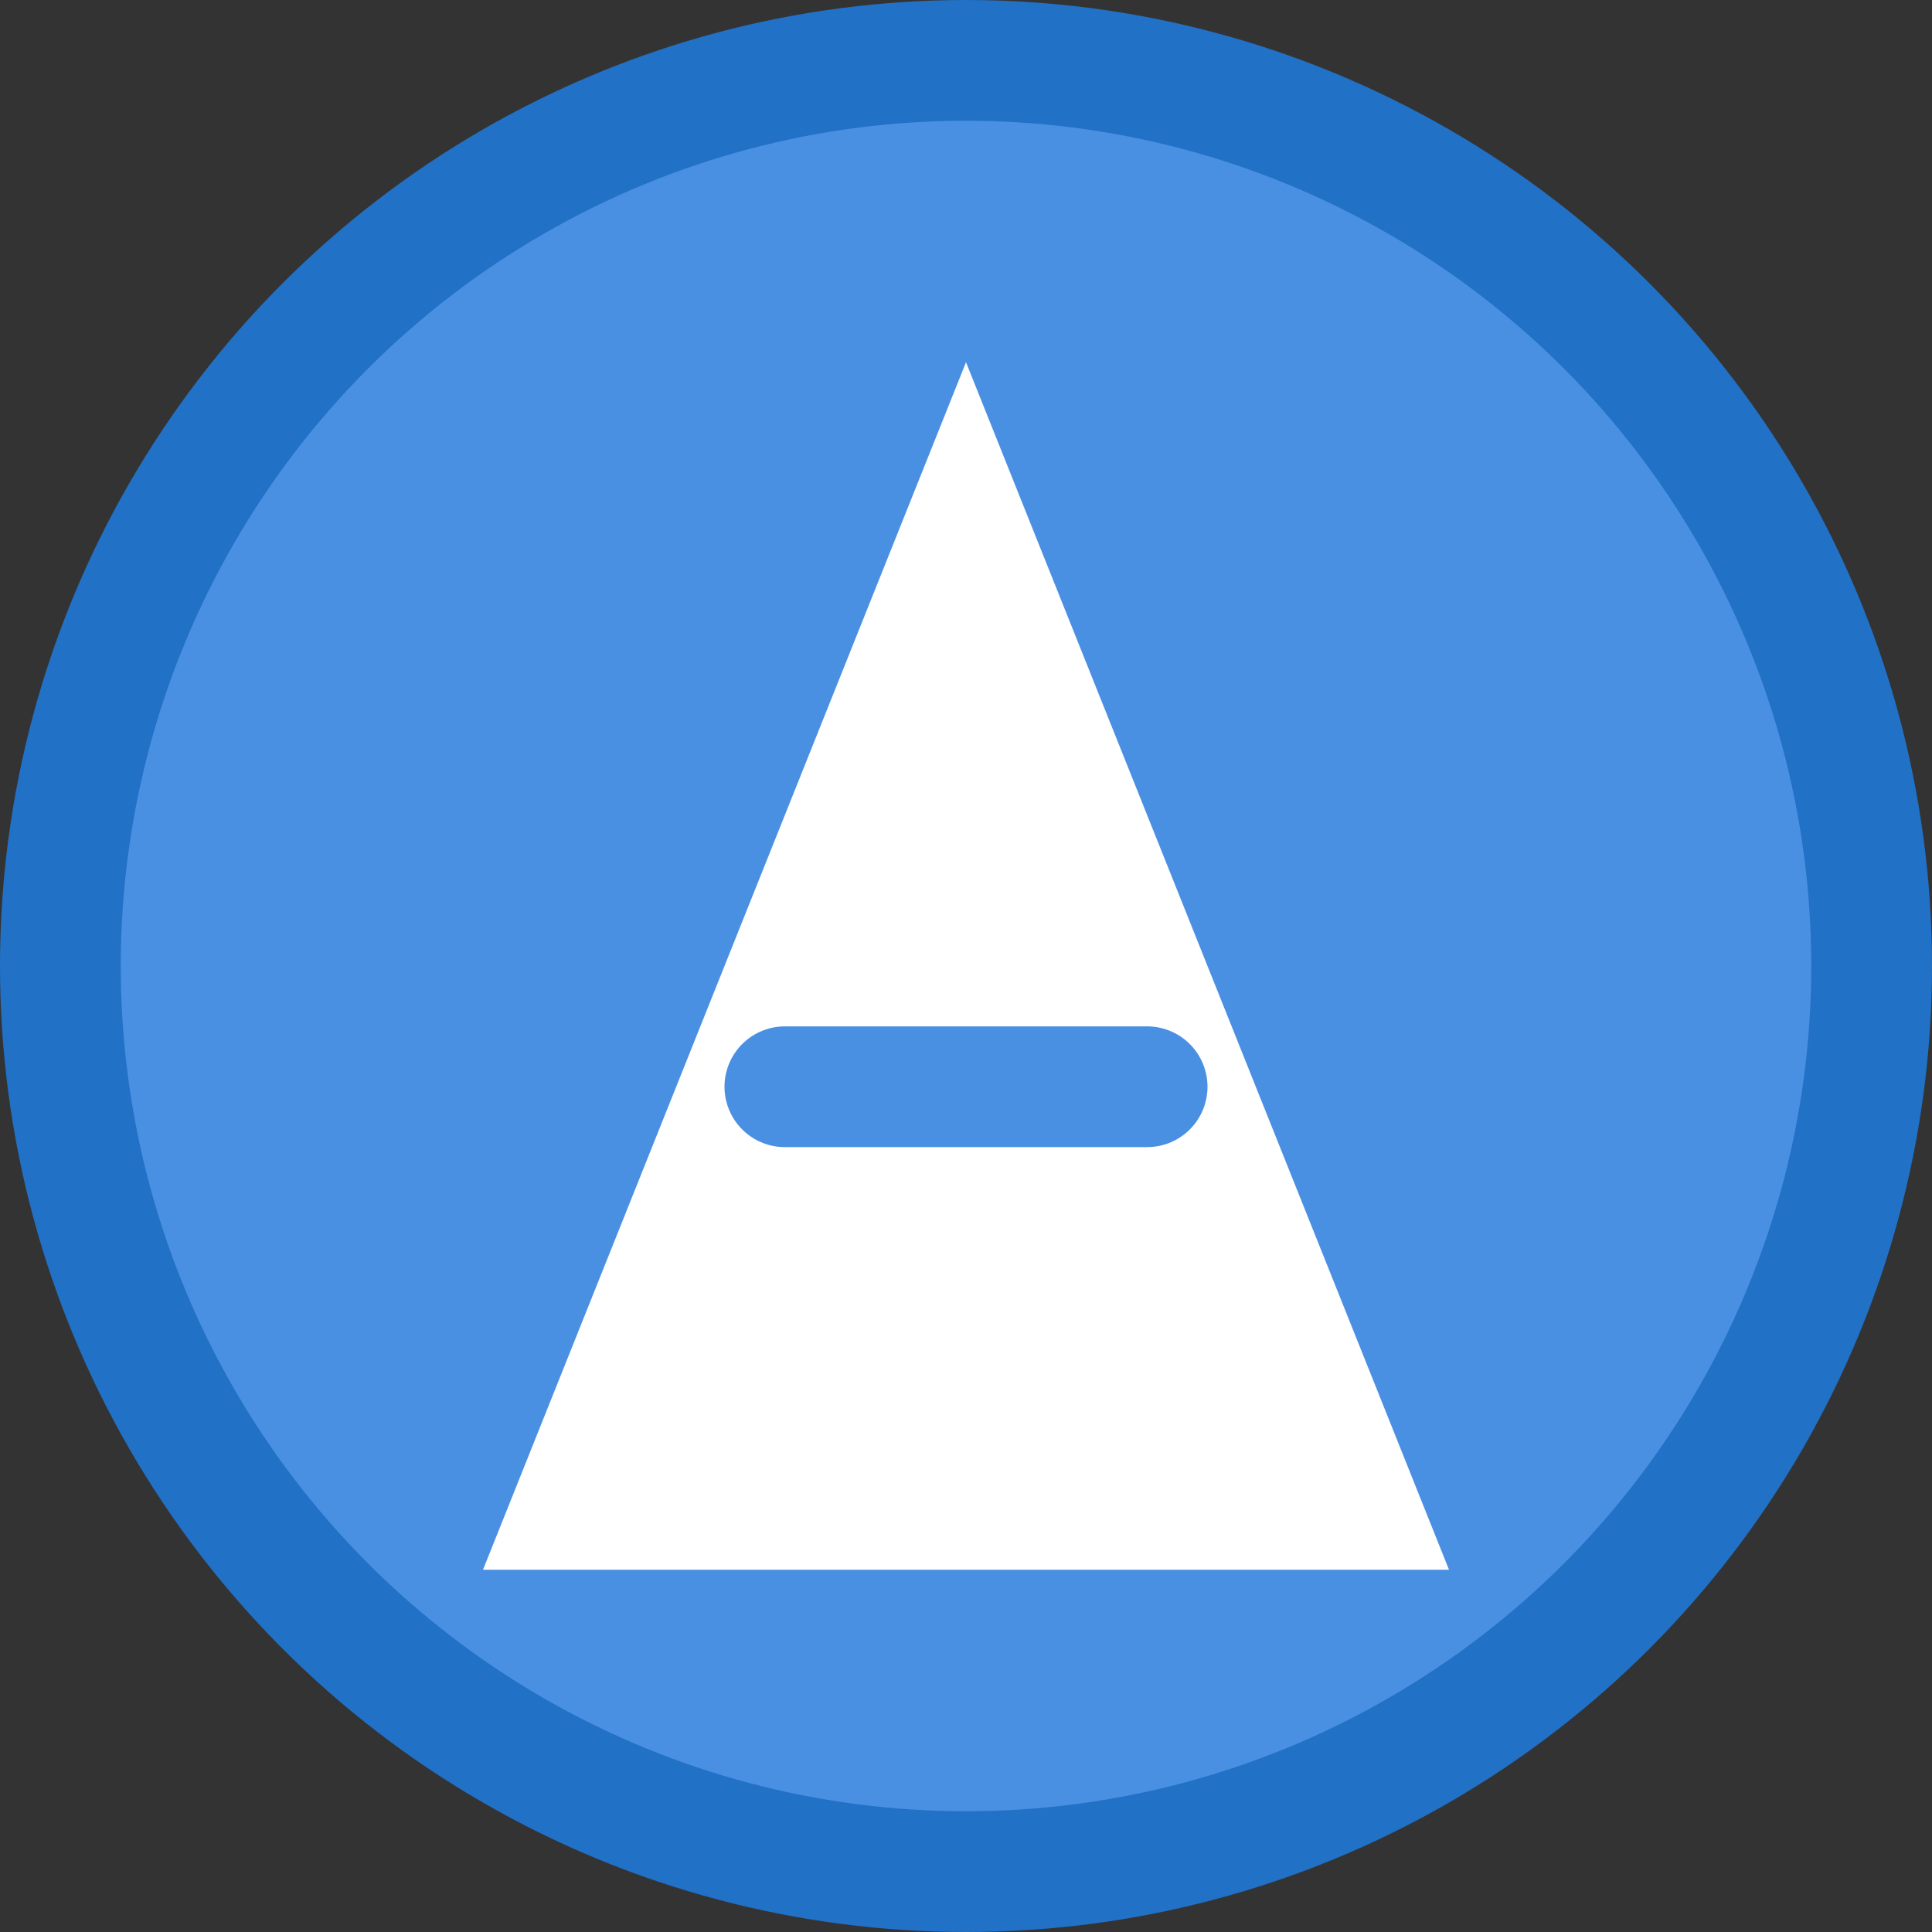
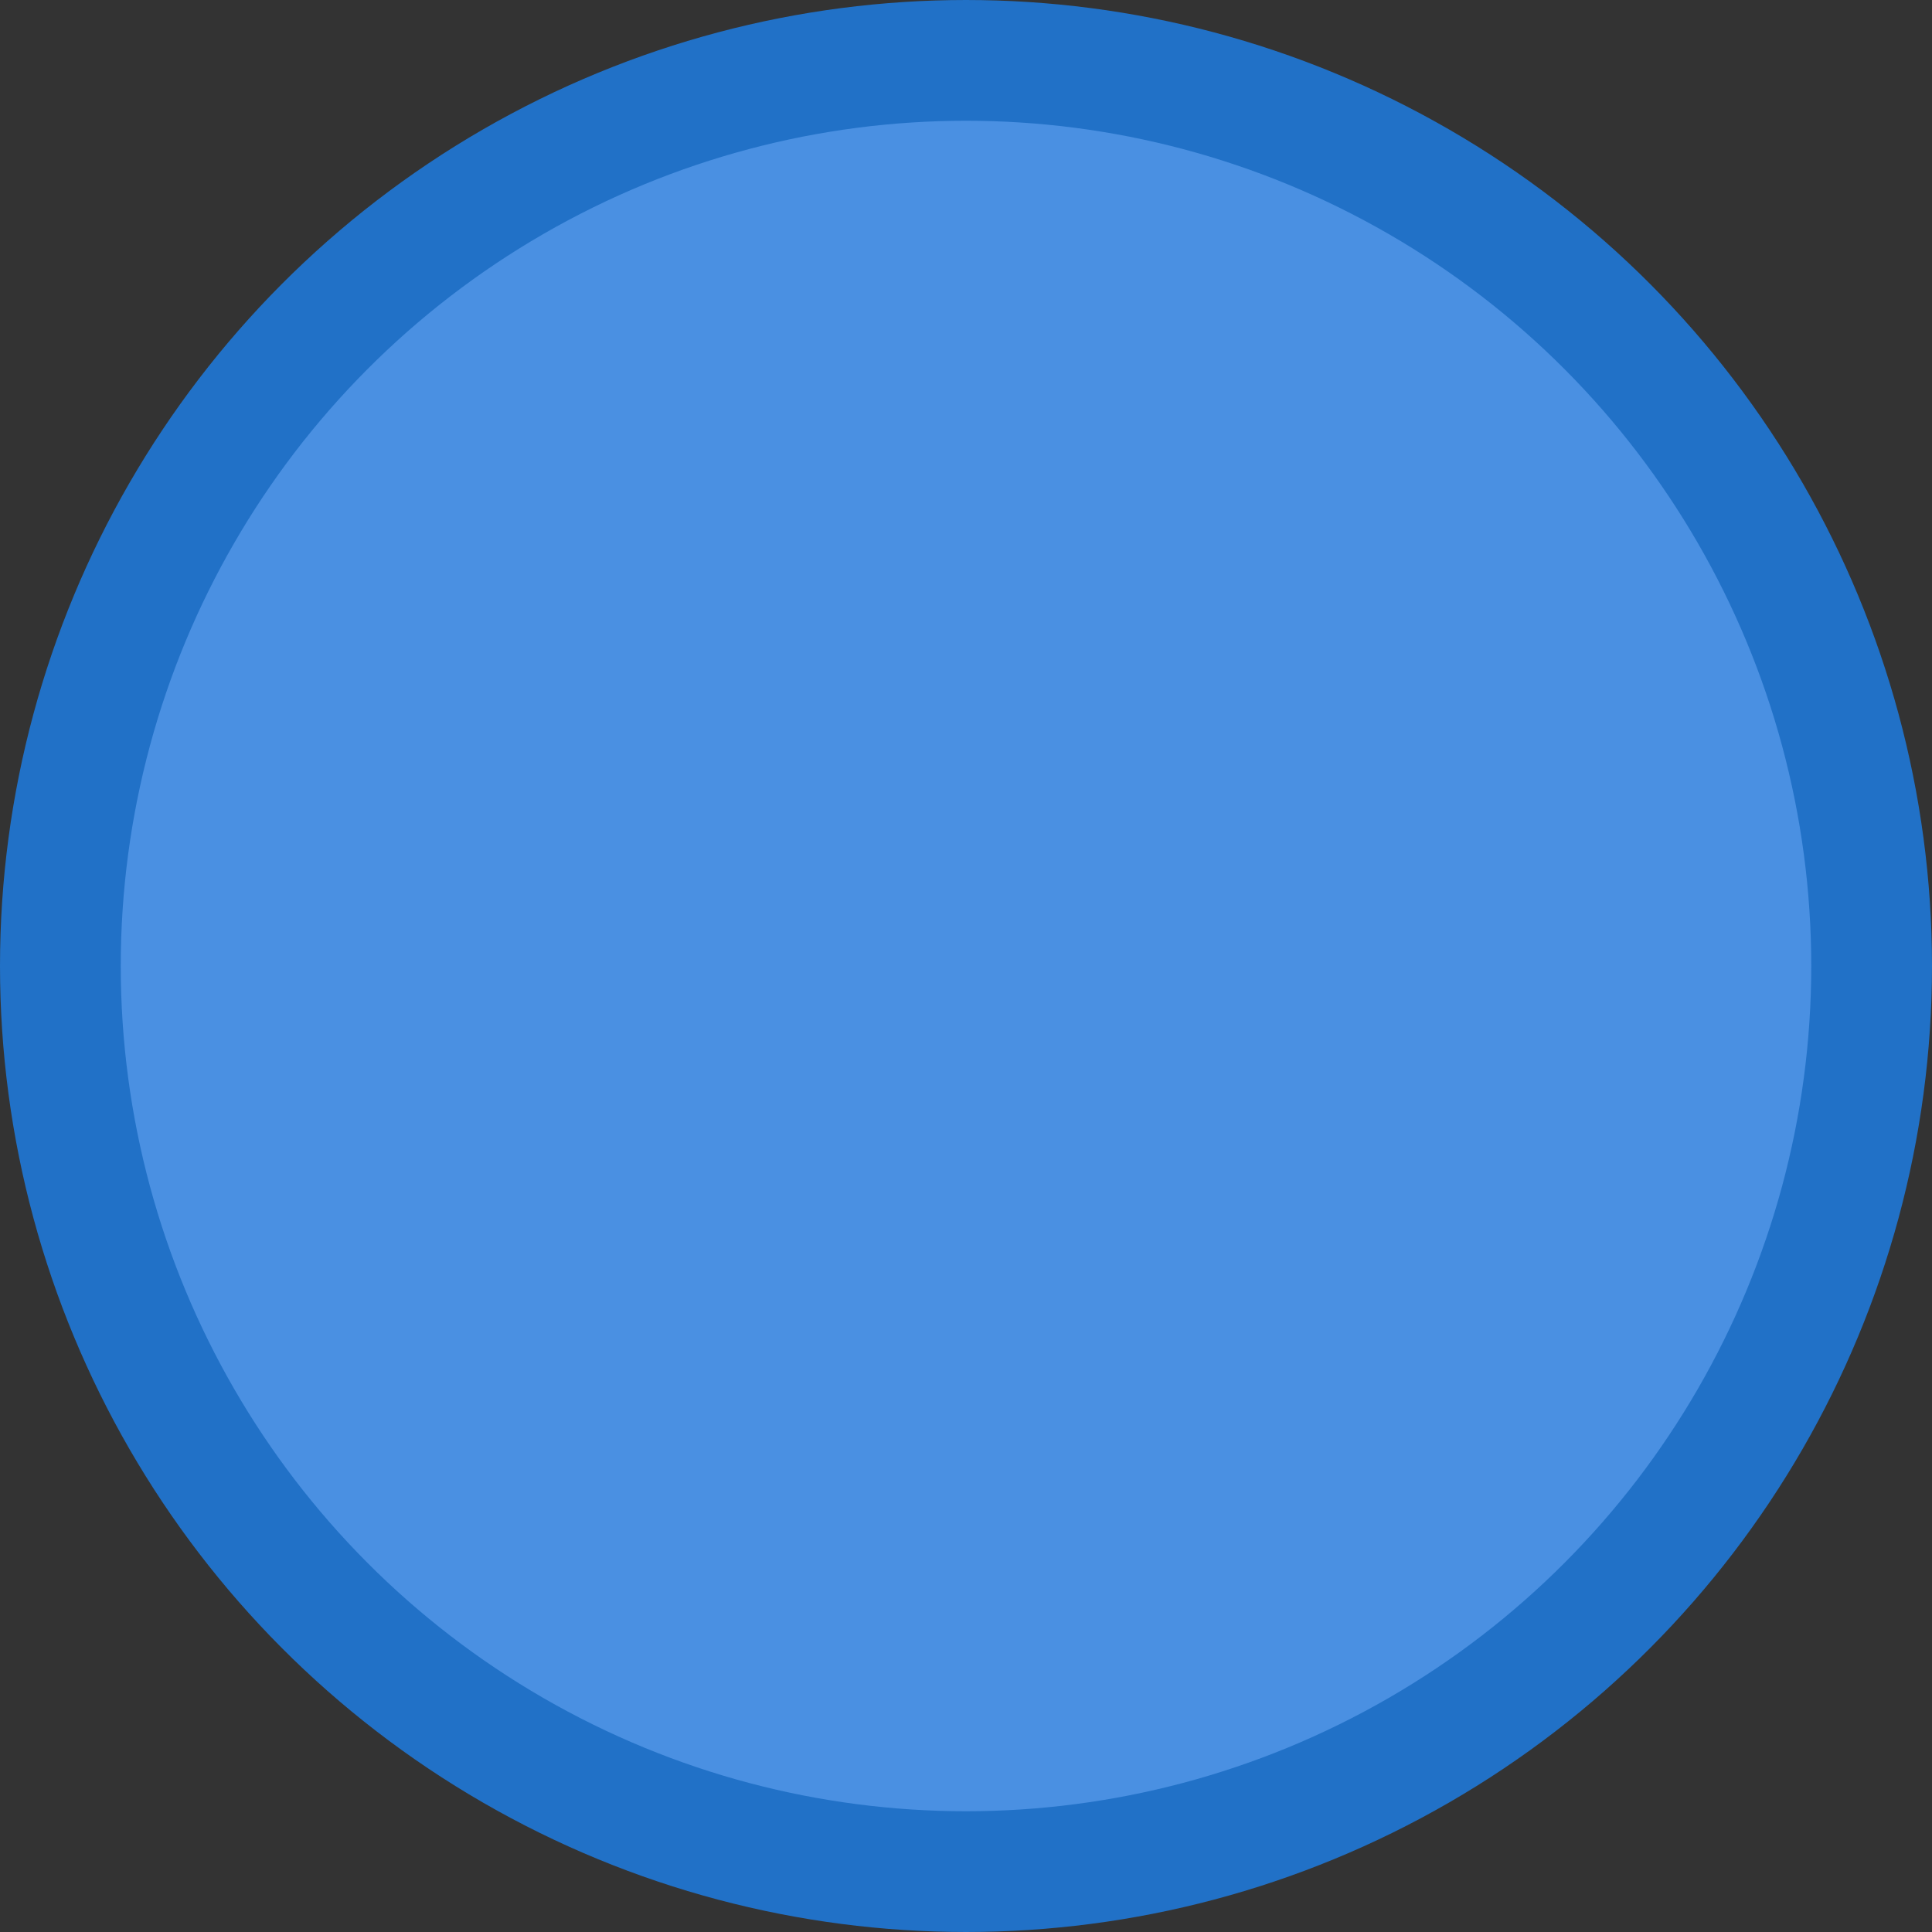
<svg xmlns="http://www.w3.org/2000/svg" width="32" height="32" viewBox="0 0 32 32" fill="none">
  <rect x="0" y="0" width="32" height="32" fill="#333333" stroke="none" />
  <circle cx="16" cy="16" r="15" fill="#4A90E2" stroke="#2171C7" stroke-width="2" />
-   <path d="M16 6L24 26H8L16 6Z" fill="white" />
  <path d="M13 18H19" stroke="#4A90E2" stroke-width="2" stroke-linecap="round" />
</svg>